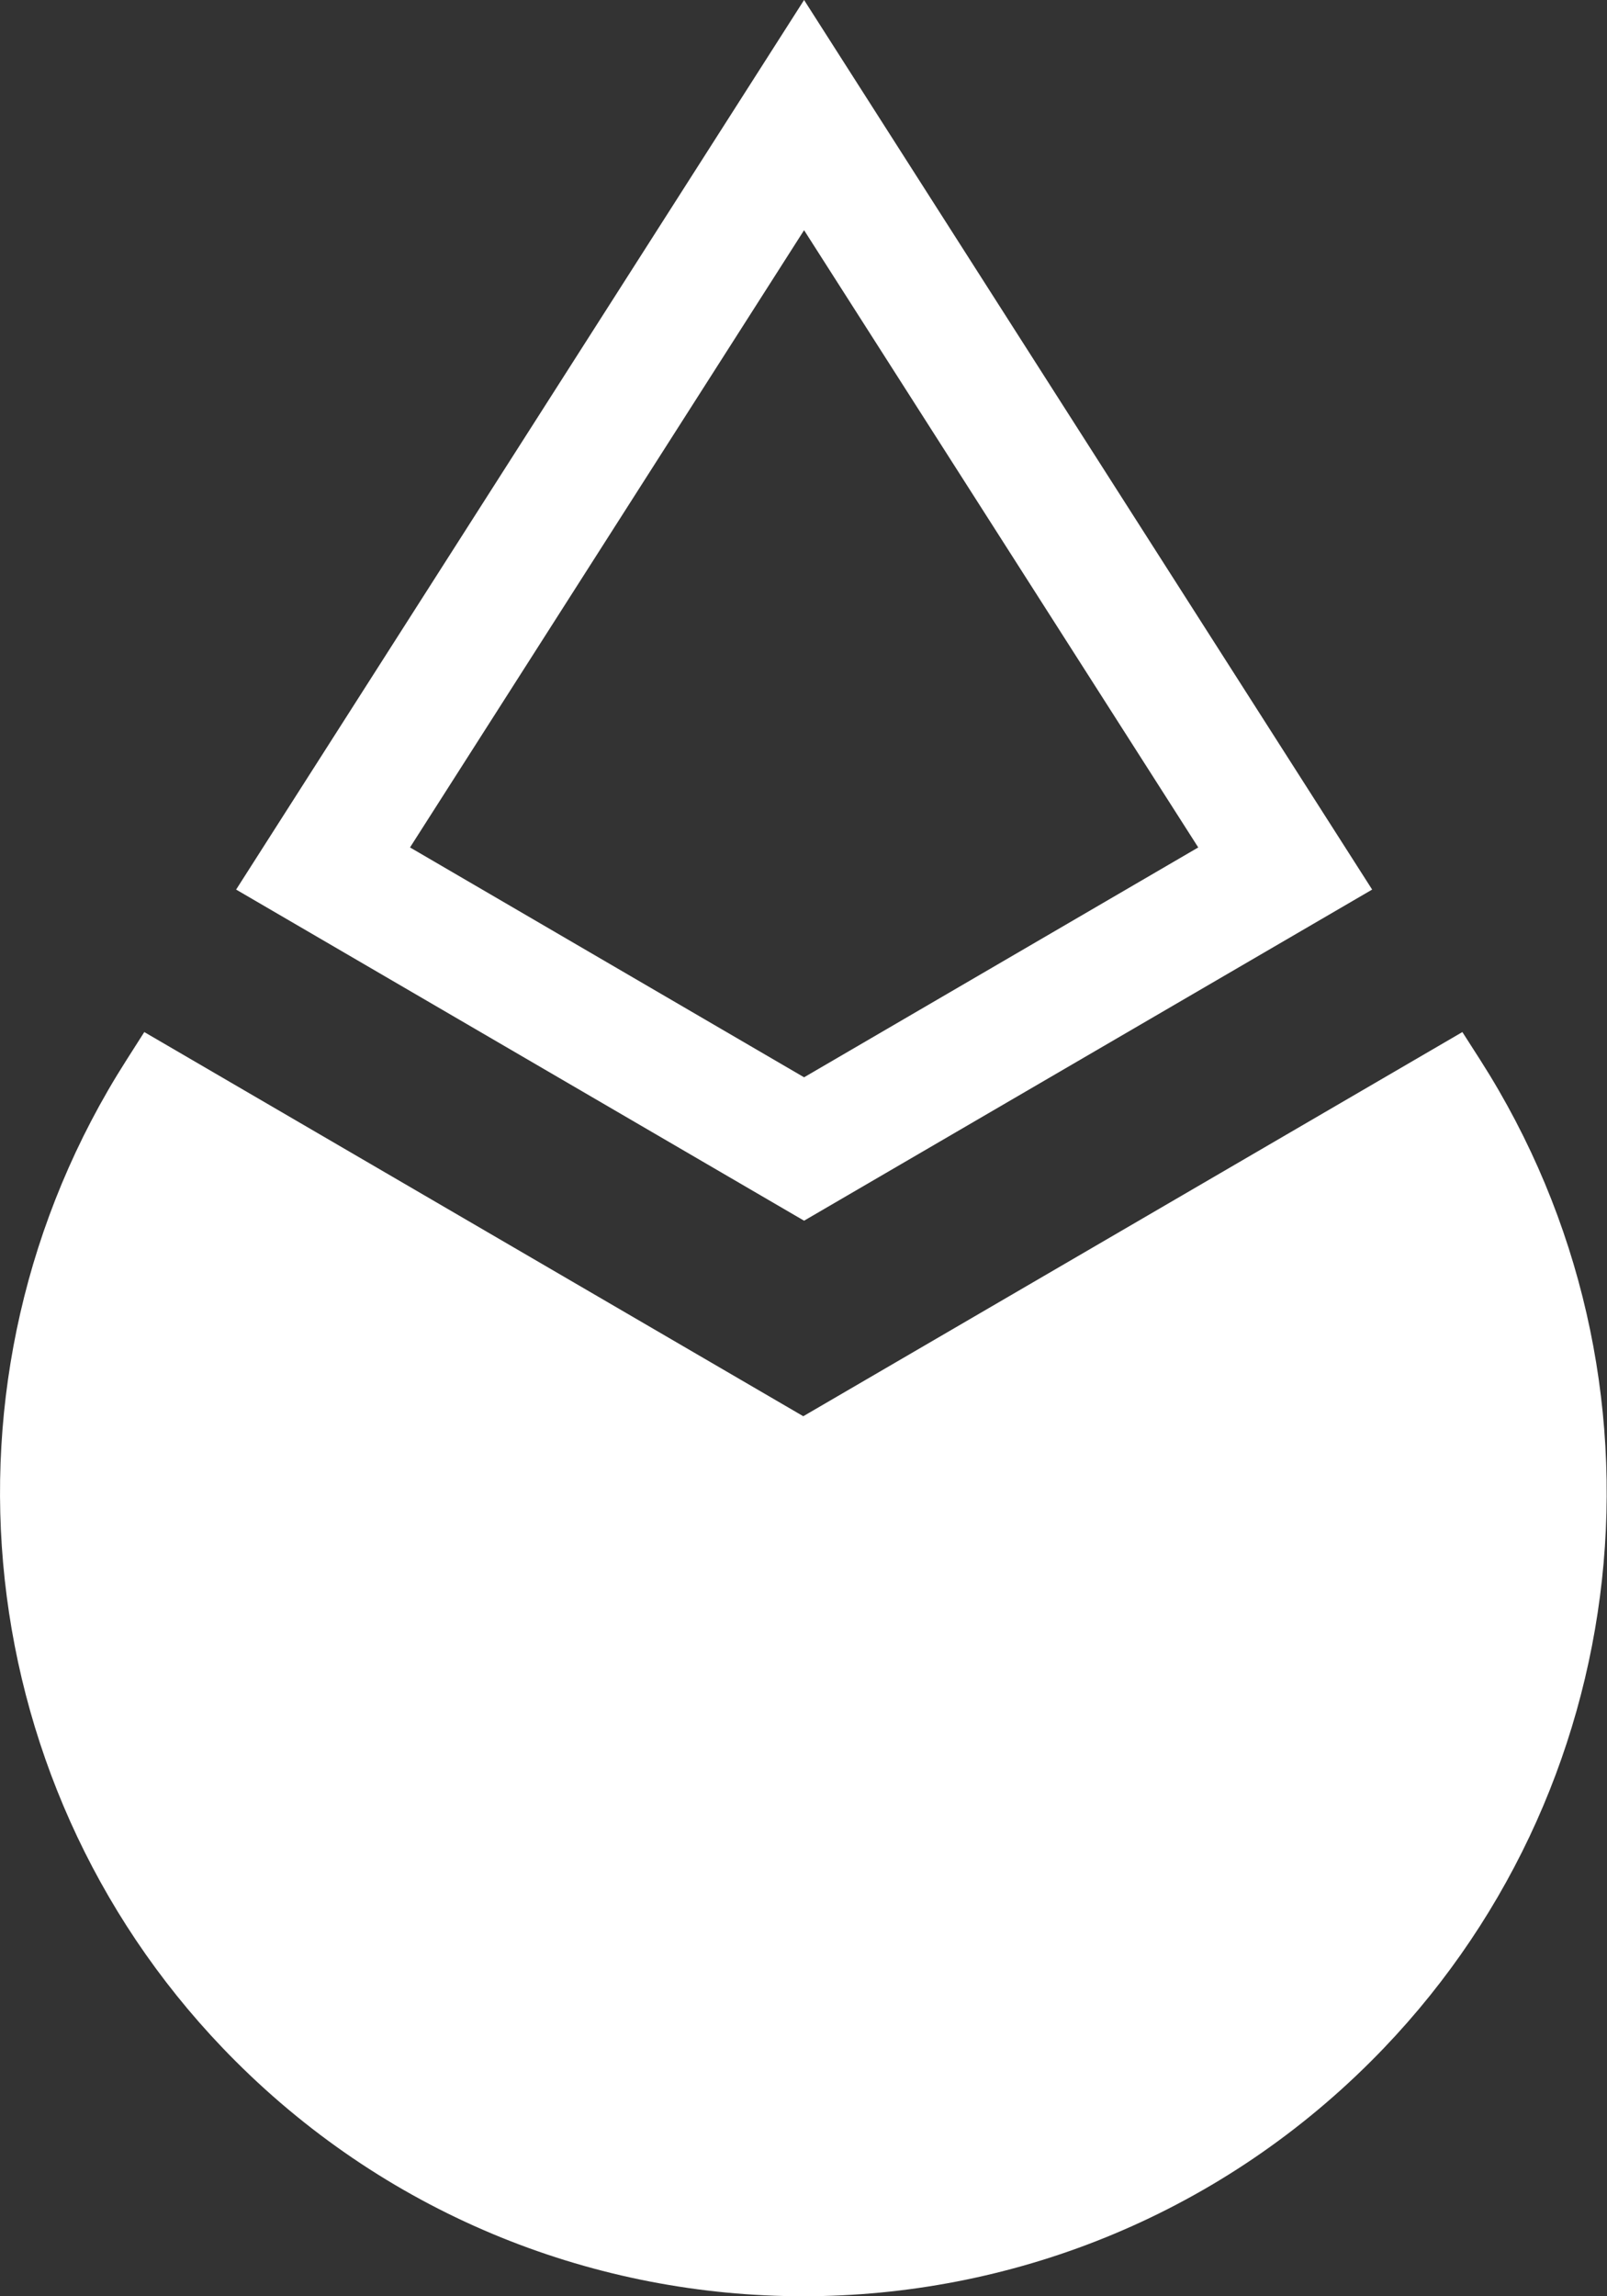
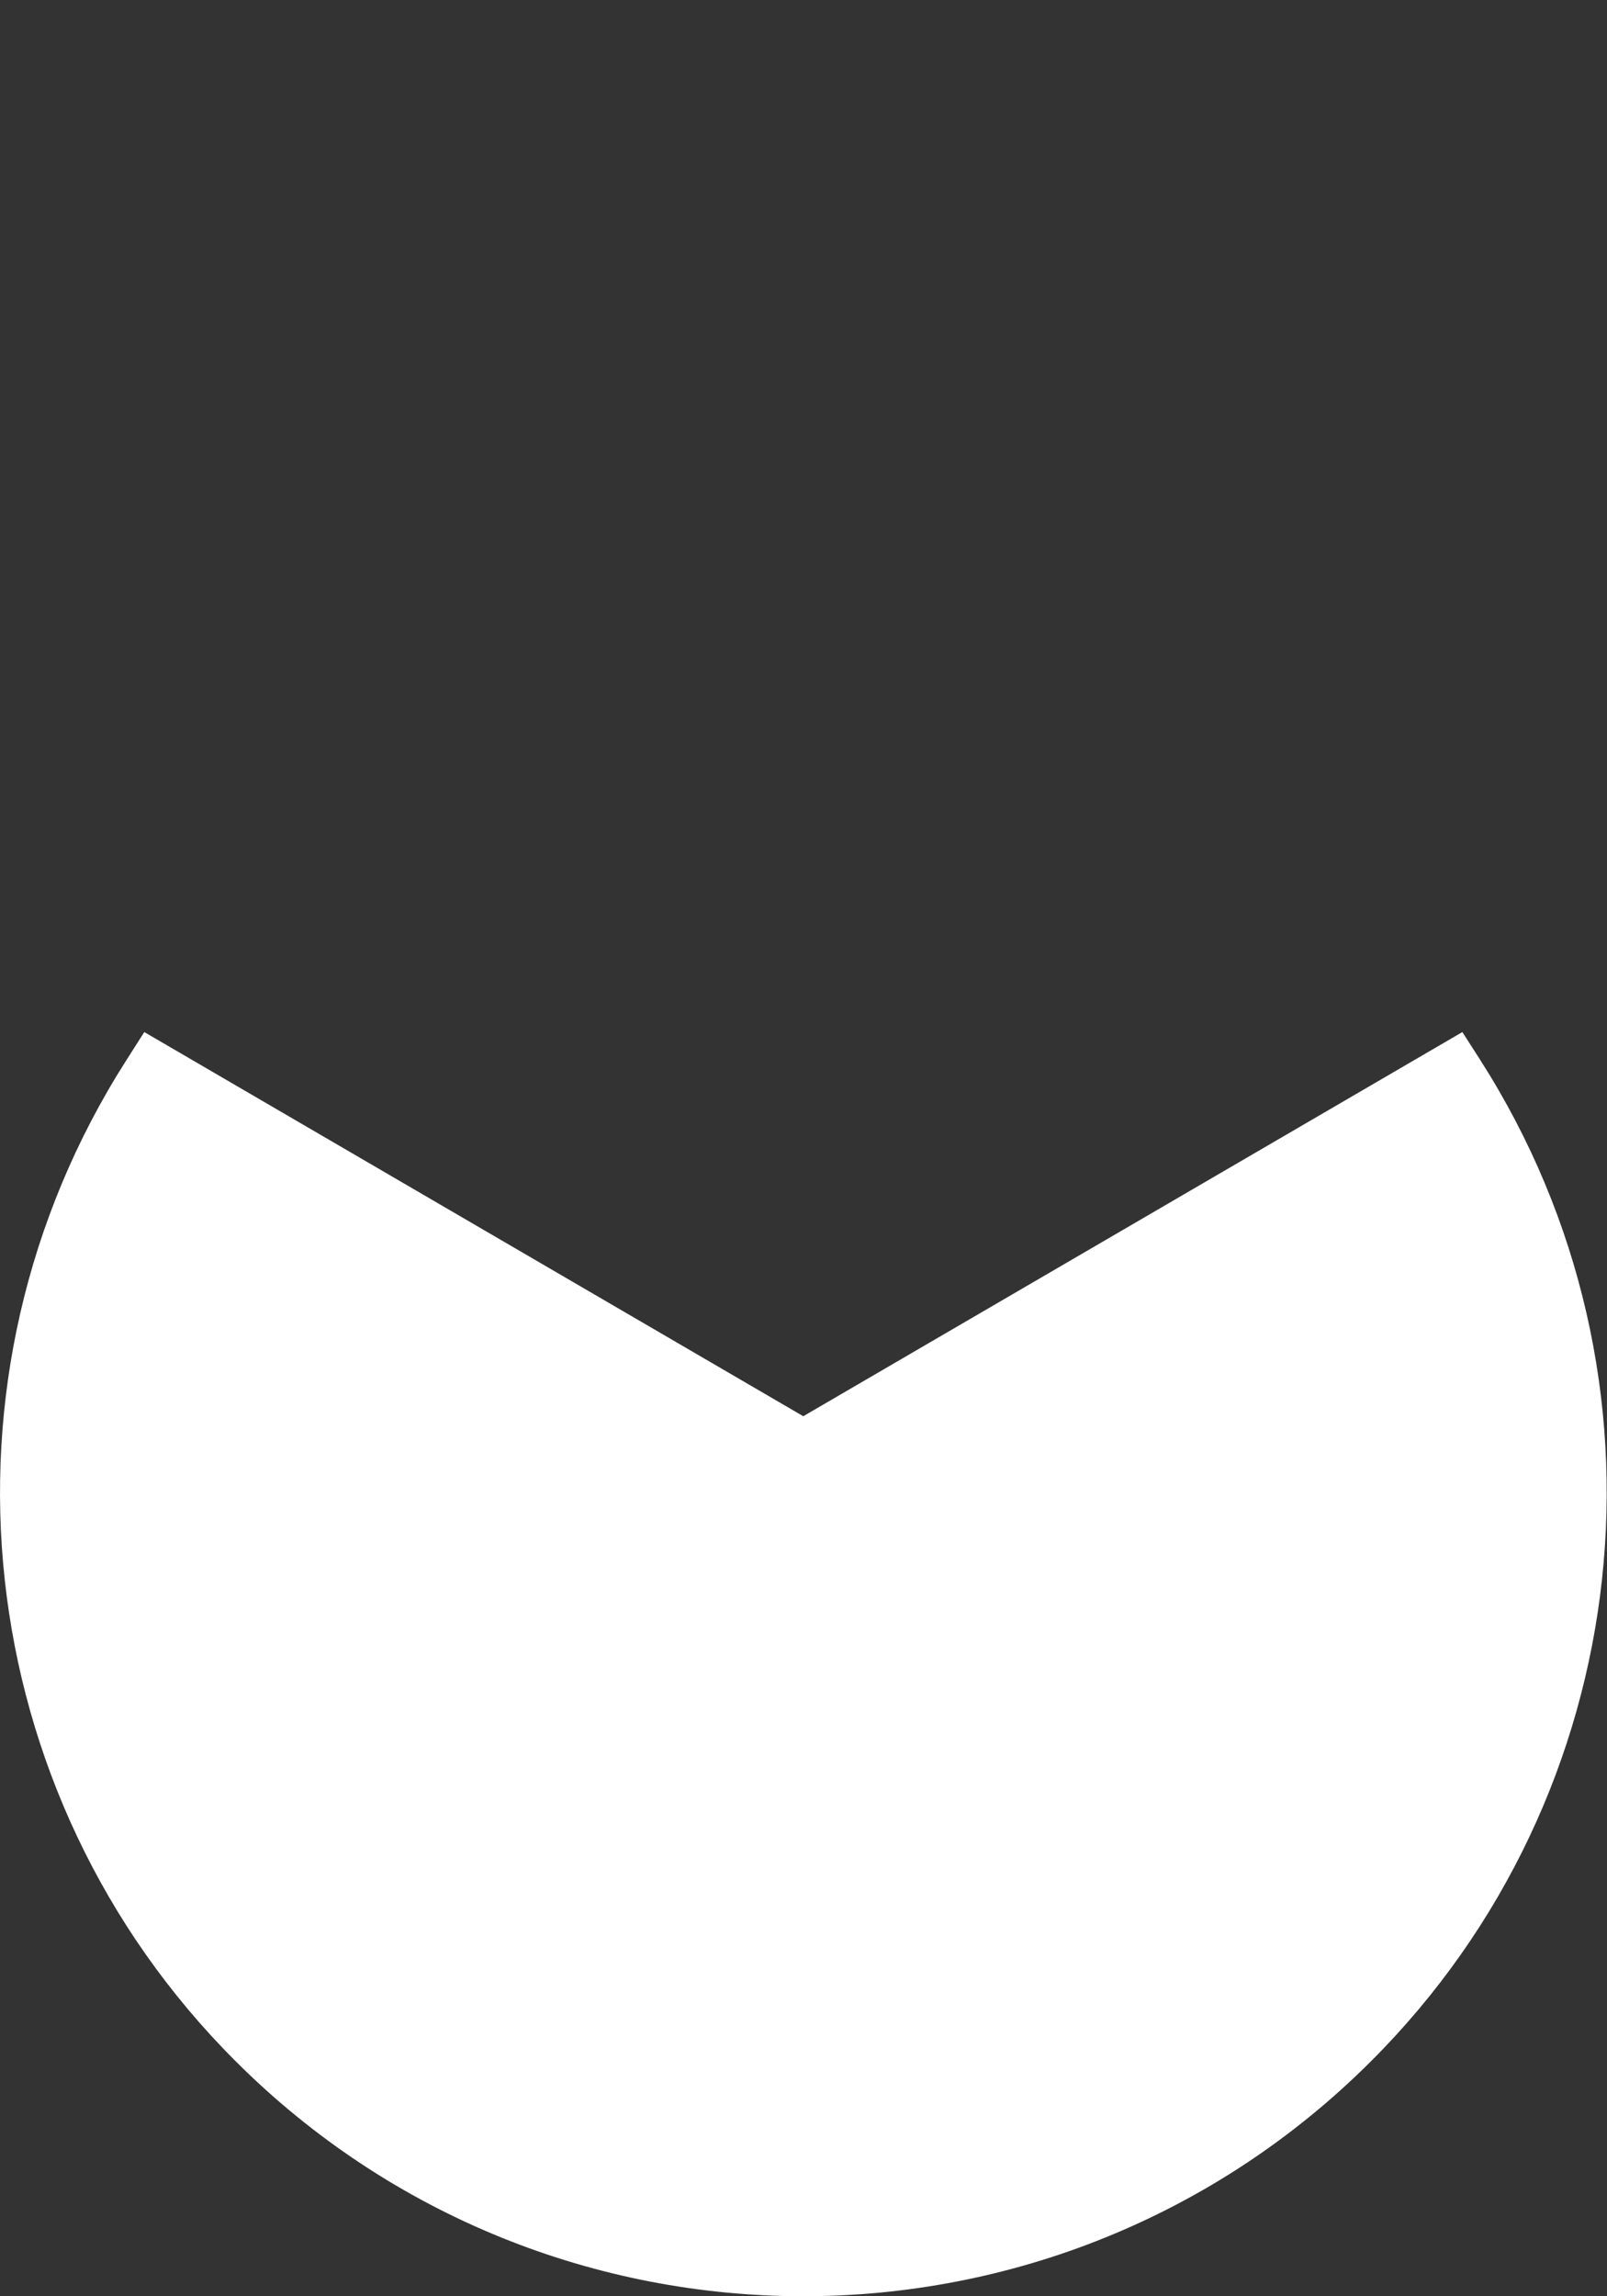
<svg xmlns="http://www.w3.org/2000/svg" viewBox="0 0 14 20" fill="none">
  <rect x="0" y="0" width="14" height="20" fill="#333333" stroke="none" />
-   <path fill-rule="evenodd" clip-rule="evenodd" d="M7.005 0L11.954 7.748L7.005 10.632L2.057 7.748L7.005 0ZM3.572 7.381L7.005 2.005L10.439 7.381L7.005 9.383L3.572 7.381Z" fill="#FFFFFF" />
  <path d="M6.998 12.335L1.257 8.989L1.101 9.234C-0.667 12.002 -0.273 15.628 2.05 17.95C4.783 20.683 9.214 20.683 11.947 17.95C14.27 15.628 14.665 12.002 12.897 9.234L12.74 8.989L6.998 12.335L6.998 12.335Z" fill="#FFFFFF" />
</svg>